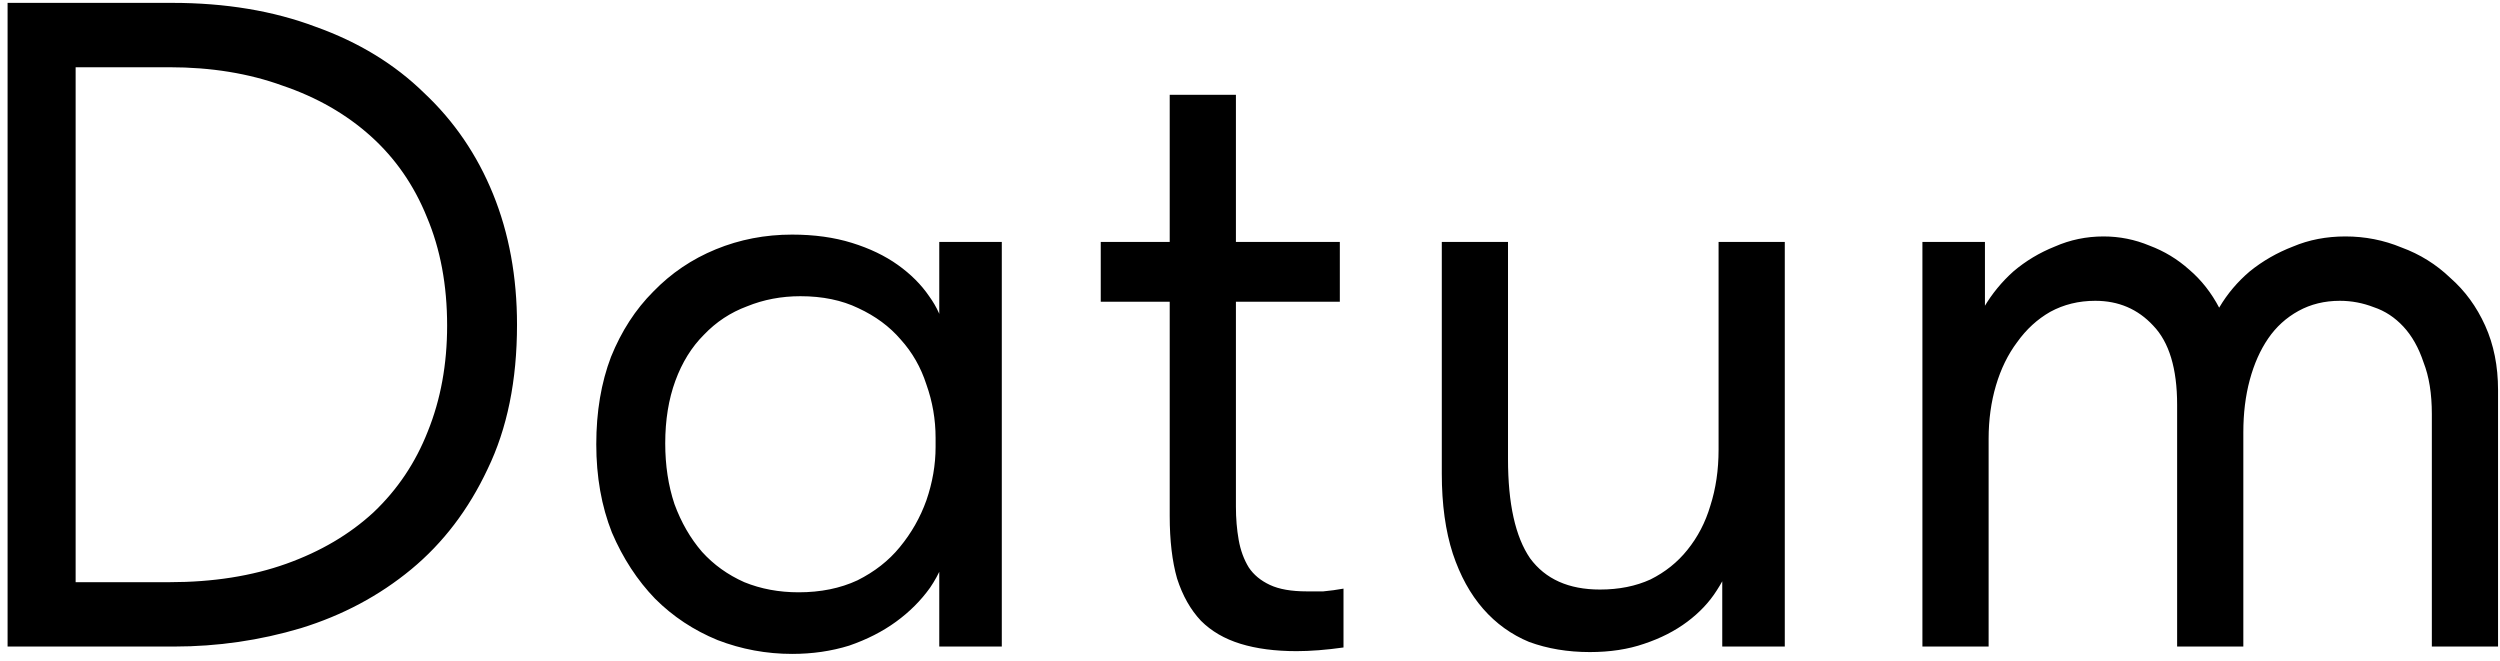
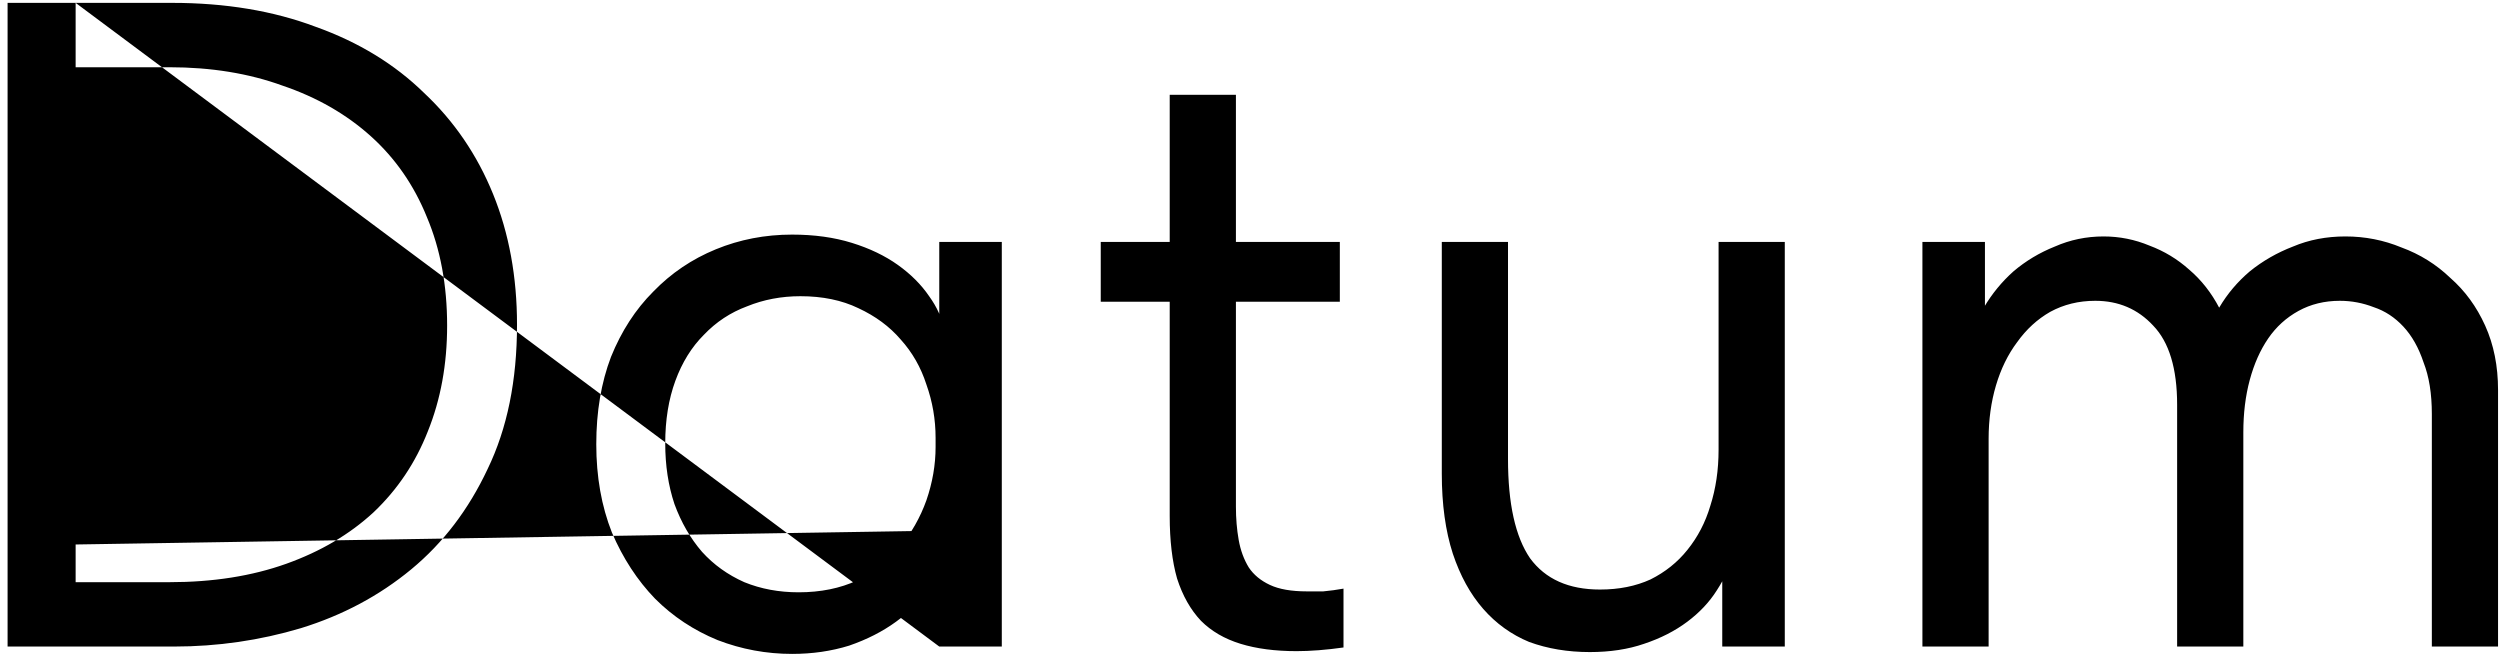
<svg xmlns="http://www.w3.org/2000/svg" width="174" height="46" viewBox="0 0 174 46" fill="none">
-   <path d="M11.792 40.52C14.821 40.52 17.531 40.093 19.92 39.24C22.309 38.387 24.336 37.192 26 35.656C27.664 34.077 28.923 32.2 29.776 30.024C30.672 27.805 31.12 25.352 31.12 22.664C31.12 19.848 30.651 17.331 29.712 15.112C28.816 12.893 27.515 11.016 25.808 9.48C24.101 7.944 22.053 6.771 19.664 5.96C17.317 5.107 14.693 4.68 11.792 4.68H2.896V0.2H11.984C15.696 0.2 19.024 0.755 21.968 1.864C24.955 2.931 27.472 4.467 29.52 6.472C31.611 8.435 33.211 10.781 34.32 13.512C35.429 16.243 35.984 19.272 35.984 22.6C35.984 26.483 35.301 29.832 33.936 32.648C32.613 35.464 30.843 37.789 28.624 39.624C26.405 41.459 23.845 42.824 20.944 43.72C18.085 44.573 15.141 45 12.112 45H2.832L2.896 40.52H11.792ZM5.264 0.2V45H0.528V0.2H5.264ZM65.373 45V37.896L65.117 36.936V25.224L65.373 24.776V16.84H69.725V24.776V25.224V45H65.373ZM55.133 45.512C53.34 45.512 51.612 45.192 49.949 44.552C48.285 43.869 46.834 42.909 45.596 41.672C44.359 40.392 43.356 38.856 42.589 37.064C41.863 35.229 41.501 33.181 41.501 30.92C41.501 28.659 41.842 26.632 42.525 24.84C43.25 23.048 44.231 21.533 45.468 20.296C46.706 19.016 48.157 18.035 49.821 17.352C51.484 16.669 53.255 16.328 55.133 16.328C56.669 16.328 58.055 16.52 59.292 16.904C60.53 17.288 61.596 17.8 62.492 18.44C63.389 19.08 64.114 19.805 64.668 20.616C65.223 21.384 65.564 22.152 65.692 22.92V30.472H65.117C65.117 29.192 64.903 27.955 64.477 26.76C64.093 25.565 63.495 24.52 62.684 23.624C61.916 22.728 60.935 22.003 59.74 21.448C58.589 20.893 57.245 20.616 55.709 20.616C54.386 20.616 53.148 20.851 51.996 21.32C50.844 21.747 49.842 22.408 48.989 23.304C48.135 24.157 47.474 25.224 47.005 26.504C46.535 27.784 46.3 29.235 46.3 30.856C46.3 32.392 46.514 33.8 46.941 35.08C47.41 36.36 48.05 37.469 48.861 38.408C49.671 39.304 50.653 40.008 51.804 40.52C52.956 40.989 54.215 41.224 55.581 41.224C57.117 41.224 58.482 40.947 59.676 40.392C60.871 39.795 61.852 39.027 62.62 38.088C63.431 37.107 64.05 36.019 64.477 34.824C64.903 33.587 65.117 32.349 65.117 31.112H66.013V37.896C65.799 38.963 65.373 39.965 64.733 40.904C64.093 41.8 63.303 42.589 62.364 43.272C61.426 43.955 60.338 44.509 59.1 44.936C57.863 45.32 56.541 45.512 55.133 45.512ZM90.244 45.32C88.751 45.32 87.449 45.149 86.34 44.808C85.231 44.467 84.313 43.933 83.588 43.208C82.863 42.44 82.308 41.459 81.924 40.264C81.583 39.069 81.412 37.619 81.412 35.912V6.6H86.02V35.272C86.02 36.083 86.084 36.851 86.212 37.576C86.34 38.301 86.575 38.941 86.916 39.496C87.257 40.008 87.748 40.413 88.388 40.712C89.028 41.011 89.881 41.16 90.948 41.16C91.289 41.16 91.673 41.16 92.1 41.16C92.569 41.117 93.039 41.053 93.508 40.968V45.064C92.911 45.149 92.335 45.213 91.78 45.256C91.225 45.299 90.713 45.32 90.244 45.32ZM76.612 21V16.84H93.252V21H76.612ZM110.653 45.384C109.117 45.384 107.709 45.149 106.429 44.68C105.192 44.168 104.125 43.4 103.229 42.376C102.333 41.352 101.629 40.072 101.117 38.536C100.605 36.957 100.349 35.101 100.349 32.968V16.84H104.957V31.944C104.957 35.059 105.469 37.363 106.493 38.856C107.56 40.307 109.181 41.032 111.357 41.032C112.68 41.032 113.853 40.797 114.877 40.328C115.901 39.816 116.754 39.133 117.437 38.28C118.162 37.384 118.696 36.36 119.037 35.208C119.421 34.013 119.613 32.712 119.613 31.304V16.84H124.221V45H119.869V36.616L120.701 38.472C120.445 39.368 120.04 40.243 119.485 41.096C118.973 41.907 118.29 42.632 117.437 43.272C116.584 43.912 115.581 44.424 114.429 44.808C113.32 45.192 112.061 45.384 110.653 45.384ZM133.8 45V37.896V36.936V25.224V24.776V16.84H138.152V24.776L138.408 25.224V45H133.8ZM151.528 28.168C151.528 25.651 150.973 23.816 149.864 22.664C148.797 21.512 147.453 20.936 145.832 20.936C144.68 20.936 143.635 21.192 142.696 21.704C141.8 22.216 141.032 22.92 140.392 23.816C139.752 24.669 139.261 25.672 138.92 26.824C138.579 27.976 138.408 29.213 138.408 30.536H137.128V24.264C137.256 23.283 137.576 22.323 138.088 21.384C138.643 20.445 139.325 19.613 140.136 18.888C140.989 18.163 141.949 17.587 143.016 17.16C144.083 16.691 145.213 16.456 146.408 16.456C147.517 16.456 148.584 16.669 149.608 17.096C150.632 17.48 151.549 18.035 152.36 18.76C153.213 19.485 153.917 20.381 154.472 21.448C155.027 22.515 155.368 23.709 155.496 25.032L156.136 27.144V45H151.528V28.168ZM169.256 28.808C169.256 27.4 169.064 26.205 168.68 25.224C168.339 24.2 167.869 23.368 167.272 22.728C166.675 22.088 165.992 21.64 165.224 21.384C164.456 21.085 163.667 20.936 162.856 20.936C161.789 20.936 160.829 21.171 159.976 21.64C159.123 22.109 158.419 22.749 157.864 23.56C157.309 24.371 156.883 25.331 156.584 26.44C156.285 27.549 156.136 28.765 156.136 30.088H153.32V24.2C153.533 23.219 153.917 22.28 154.472 21.384C155.027 20.445 155.731 19.613 156.584 18.888C157.48 18.163 158.483 17.587 159.592 17.16C160.701 16.691 161.917 16.456 163.24 16.456C164.605 16.456 165.907 16.712 167.144 17.224C168.424 17.693 169.555 18.397 170.536 19.336C171.56 20.232 172.371 21.341 172.968 22.664C173.565 23.987 173.864 25.48 173.864 27.144V27.912V45H169.256V28.808Z" fill="black" />
+   <path d="M11.792 40.52C14.821 40.52 17.531 40.093 19.92 39.24C22.309 38.387 24.336 37.192 26 35.656C27.664 34.077 28.923 32.2 29.776 30.024C30.672 27.805 31.12 25.352 31.12 22.664C31.12 19.848 30.651 17.331 29.712 15.112C28.816 12.893 27.515 11.016 25.808 9.48C24.101 7.944 22.053 6.771 19.664 5.96C17.317 5.107 14.693 4.68 11.792 4.68H2.896V0.2H11.984C15.696 0.2 19.024 0.755 21.968 1.864C24.955 2.931 27.472 4.467 29.52 6.472C31.611 8.435 33.211 10.781 34.32 13.512C35.429 16.243 35.984 19.272 35.984 22.6C35.984 26.483 35.301 29.832 33.936 32.648C32.613 35.464 30.843 37.789 28.624 39.624C26.405 41.459 23.845 42.824 20.944 43.72C18.085 44.573 15.141 45 12.112 45H2.832L2.896 40.52H11.792ZM5.264 0.2V45H0.528V0.2H5.264ZV37.896L65.117 36.936V25.224L65.373 24.776V16.84H69.725V24.776V25.224V45H65.373ZM55.133 45.512C53.34 45.512 51.612 45.192 49.949 44.552C48.285 43.869 46.834 42.909 45.596 41.672C44.359 40.392 43.356 38.856 42.589 37.064C41.863 35.229 41.501 33.181 41.501 30.92C41.501 28.659 41.842 26.632 42.525 24.84C43.25 23.048 44.231 21.533 45.468 20.296C46.706 19.016 48.157 18.035 49.821 17.352C51.484 16.669 53.255 16.328 55.133 16.328C56.669 16.328 58.055 16.52 59.292 16.904C60.53 17.288 61.596 17.8 62.492 18.44C63.389 19.08 64.114 19.805 64.668 20.616C65.223 21.384 65.564 22.152 65.692 22.92V30.472H65.117C65.117 29.192 64.903 27.955 64.477 26.76C64.093 25.565 63.495 24.52 62.684 23.624C61.916 22.728 60.935 22.003 59.74 21.448C58.589 20.893 57.245 20.616 55.709 20.616C54.386 20.616 53.148 20.851 51.996 21.32C50.844 21.747 49.842 22.408 48.989 23.304C48.135 24.157 47.474 25.224 47.005 26.504C46.535 27.784 46.3 29.235 46.3 30.856C46.3 32.392 46.514 33.8 46.941 35.08C47.41 36.36 48.05 37.469 48.861 38.408C49.671 39.304 50.653 40.008 51.804 40.52C52.956 40.989 54.215 41.224 55.581 41.224C57.117 41.224 58.482 40.947 59.676 40.392C60.871 39.795 61.852 39.027 62.62 38.088C63.431 37.107 64.05 36.019 64.477 34.824C64.903 33.587 65.117 32.349 65.117 31.112H66.013V37.896C65.799 38.963 65.373 39.965 64.733 40.904C64.093 41.8 63.303 42.589 62.364 43.272C61.426 43.955 60.338 44.509 59.1 44.936C57.863 45.32 56.541 45.512 55.133 45.512ZM90.244 45.32C88.751 45.32 87.449 45.149 86.34 44.808C85.231 44.467 84.313 43.933 83.588 43.208C82.863 42.44 82.308 41.459 81.924 40.264C81.583 39.069 81.412 37.619 81.412 35.912V6.6H86.02V35.272C86.02 36.083 86.084 36.851 86.212 37.576C86.34 38.301 86.575 38.941 86.916 39.496C87.257 40.008 87.748 40.413 88.388 40.712C89.028 41.011 89.881 41.16 90.948 41.16C91.289 41.16 91.673 41.16 92.1 41.16C92.569 41.117 93.039 41.053 93.508 40.968V45.064C92.911 45.149 92.335 45.213 91.78 45.256C91.225 45.299 90.713 45.32 90.244 45.32ZM76.612 21V16.84H93.252V21H76.612ZM110.653 45.384C109.117 45.384 107.709 45.149 106.429 44.68C105.192 44.168 104.125 43.4 103.229 42.376C102.333 41.352 101.629 40.072 101.117 38.536C100.605 36.957 100.349 35.101 100.349 32.968V16.84H104.957V31.944C104.957 35.059 105.469 37.363 106.493 38.856C107.56 40.307 109.181 41.032 111.357 41.032C112.68 41.032 113.853 40.797 114.877 40.328C115.901 39.816 116.754 39.133 117.437 38.28C118.162 37.384 118.696 36.36 119.037 35.208C119.421 34.013 119.613 32.712 119.613 31.304V16.84H124.221V45H119.869V36.616L120.701 38.472C120.445 39.368 120.04 40.243 119.485 41.096C118.973 41.907 118.29 42.632 117.437 43.272C116.584 43.912 115.581 44.424 114.429 44.808C113.32 45.192 112.061 45.384 110.653 45.384ZM133.8 45V37.896V36.936V25.224V24.776V16.84H138.152V24.776L138.408 25.224V45H133.8ZM151.528 28.168C151.528 25.651 150.973 23.816 149.864 22.664C148.797 21.512 147.453 20.936 145.832 20.936C144.68 20.936 143.635 21.192 142.696 21.704C141.8 22.216 141.032 22.92 140.392 23.816C139.752 24.669 139.261 25.672 138.92 26.824C138.579 27.976 138.408 29.213 138.408 30.536H137.128V24.264C137.256 23.283 137.576 22.323 138.088 21.384C138.643 20.445 139.325 19.613 140.136 18.888C140.989 18.163 141.949 17.587 143.016 17.16C144.083 16.691 145.213 16.456 146.408 16.456C147.517 16.456 148.584 16.669 149.608 17.096C150.632 17.48 151.549 18.035 152.36 18.76C153.213 19.485 153.917 20.381 154.472 21.448C155.027 22.515 155.368 23.709 155.496 25.032L156.136 27.144V45H151.528V28.168ZM169.256 28.808C169.256 27.4 169.064 26.205 168.68 25.224C168.339 24.2 167.869 23.368 167.272 22.728C166.675 22.088 165.992 21.64 165.224 21.384C164.456 21.085 163.667 20.936 162.856 20.936C161.789 20.936 160.829 21.171 159.976 21.64C159.123 22.109 158.419 22.749 157.864 23.56C157.309 24.371 156.883 25.331 156.584 26.44C156.285 27.549 156.136 28.765 156.136 30.088H153.32V24.2C153.533 23.219 153.917 22.28 154.472 21.384C155.027 20.445 155.731 19.613 156.584 18.888C157.48 18.163 158.483 17.587 159.592 17.16C160.701 16.691 161.917 16.456 163.24 16.456C164.605 16.456 165.907 16.712 167.144 17.224C168.424 17.693 169.555 18.397 170.536 19.336C171.56 20.232 172.371 21.341 172.968 22.664C173.565 23.987 173.864 25.48 173.864 27.144V27.912V45H169.256V28.808Z" fill="black" />
</svg>